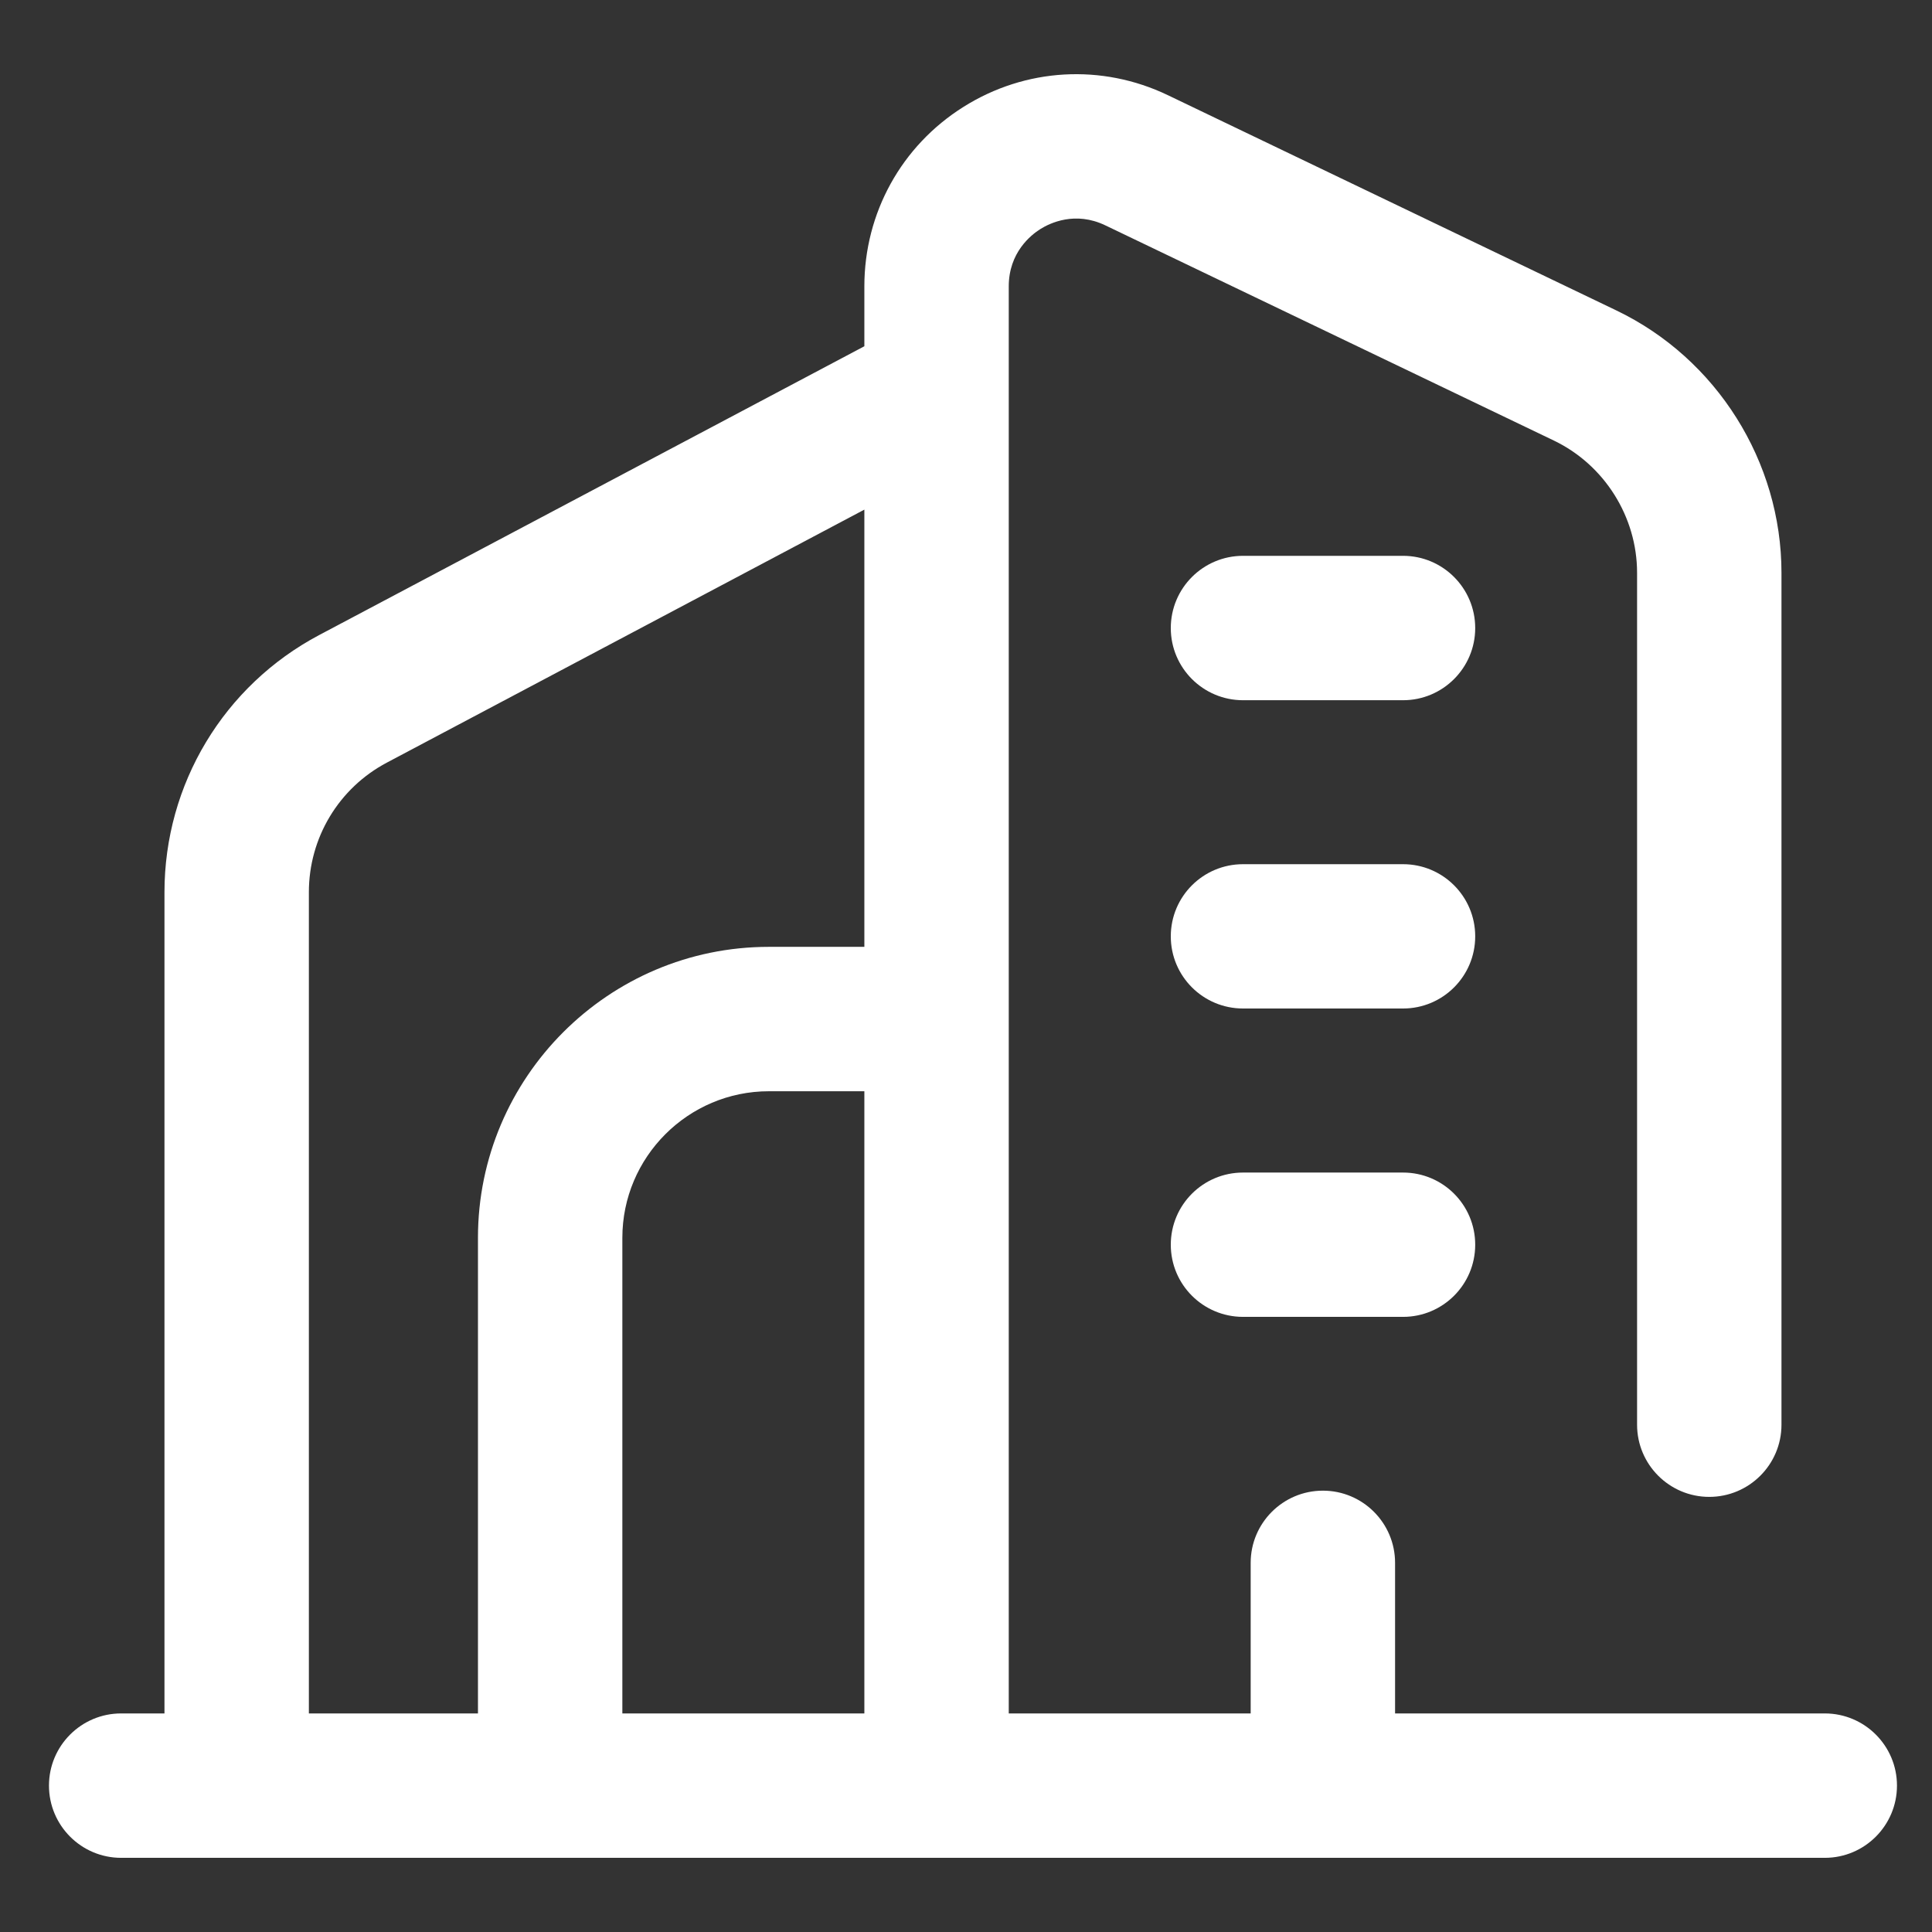
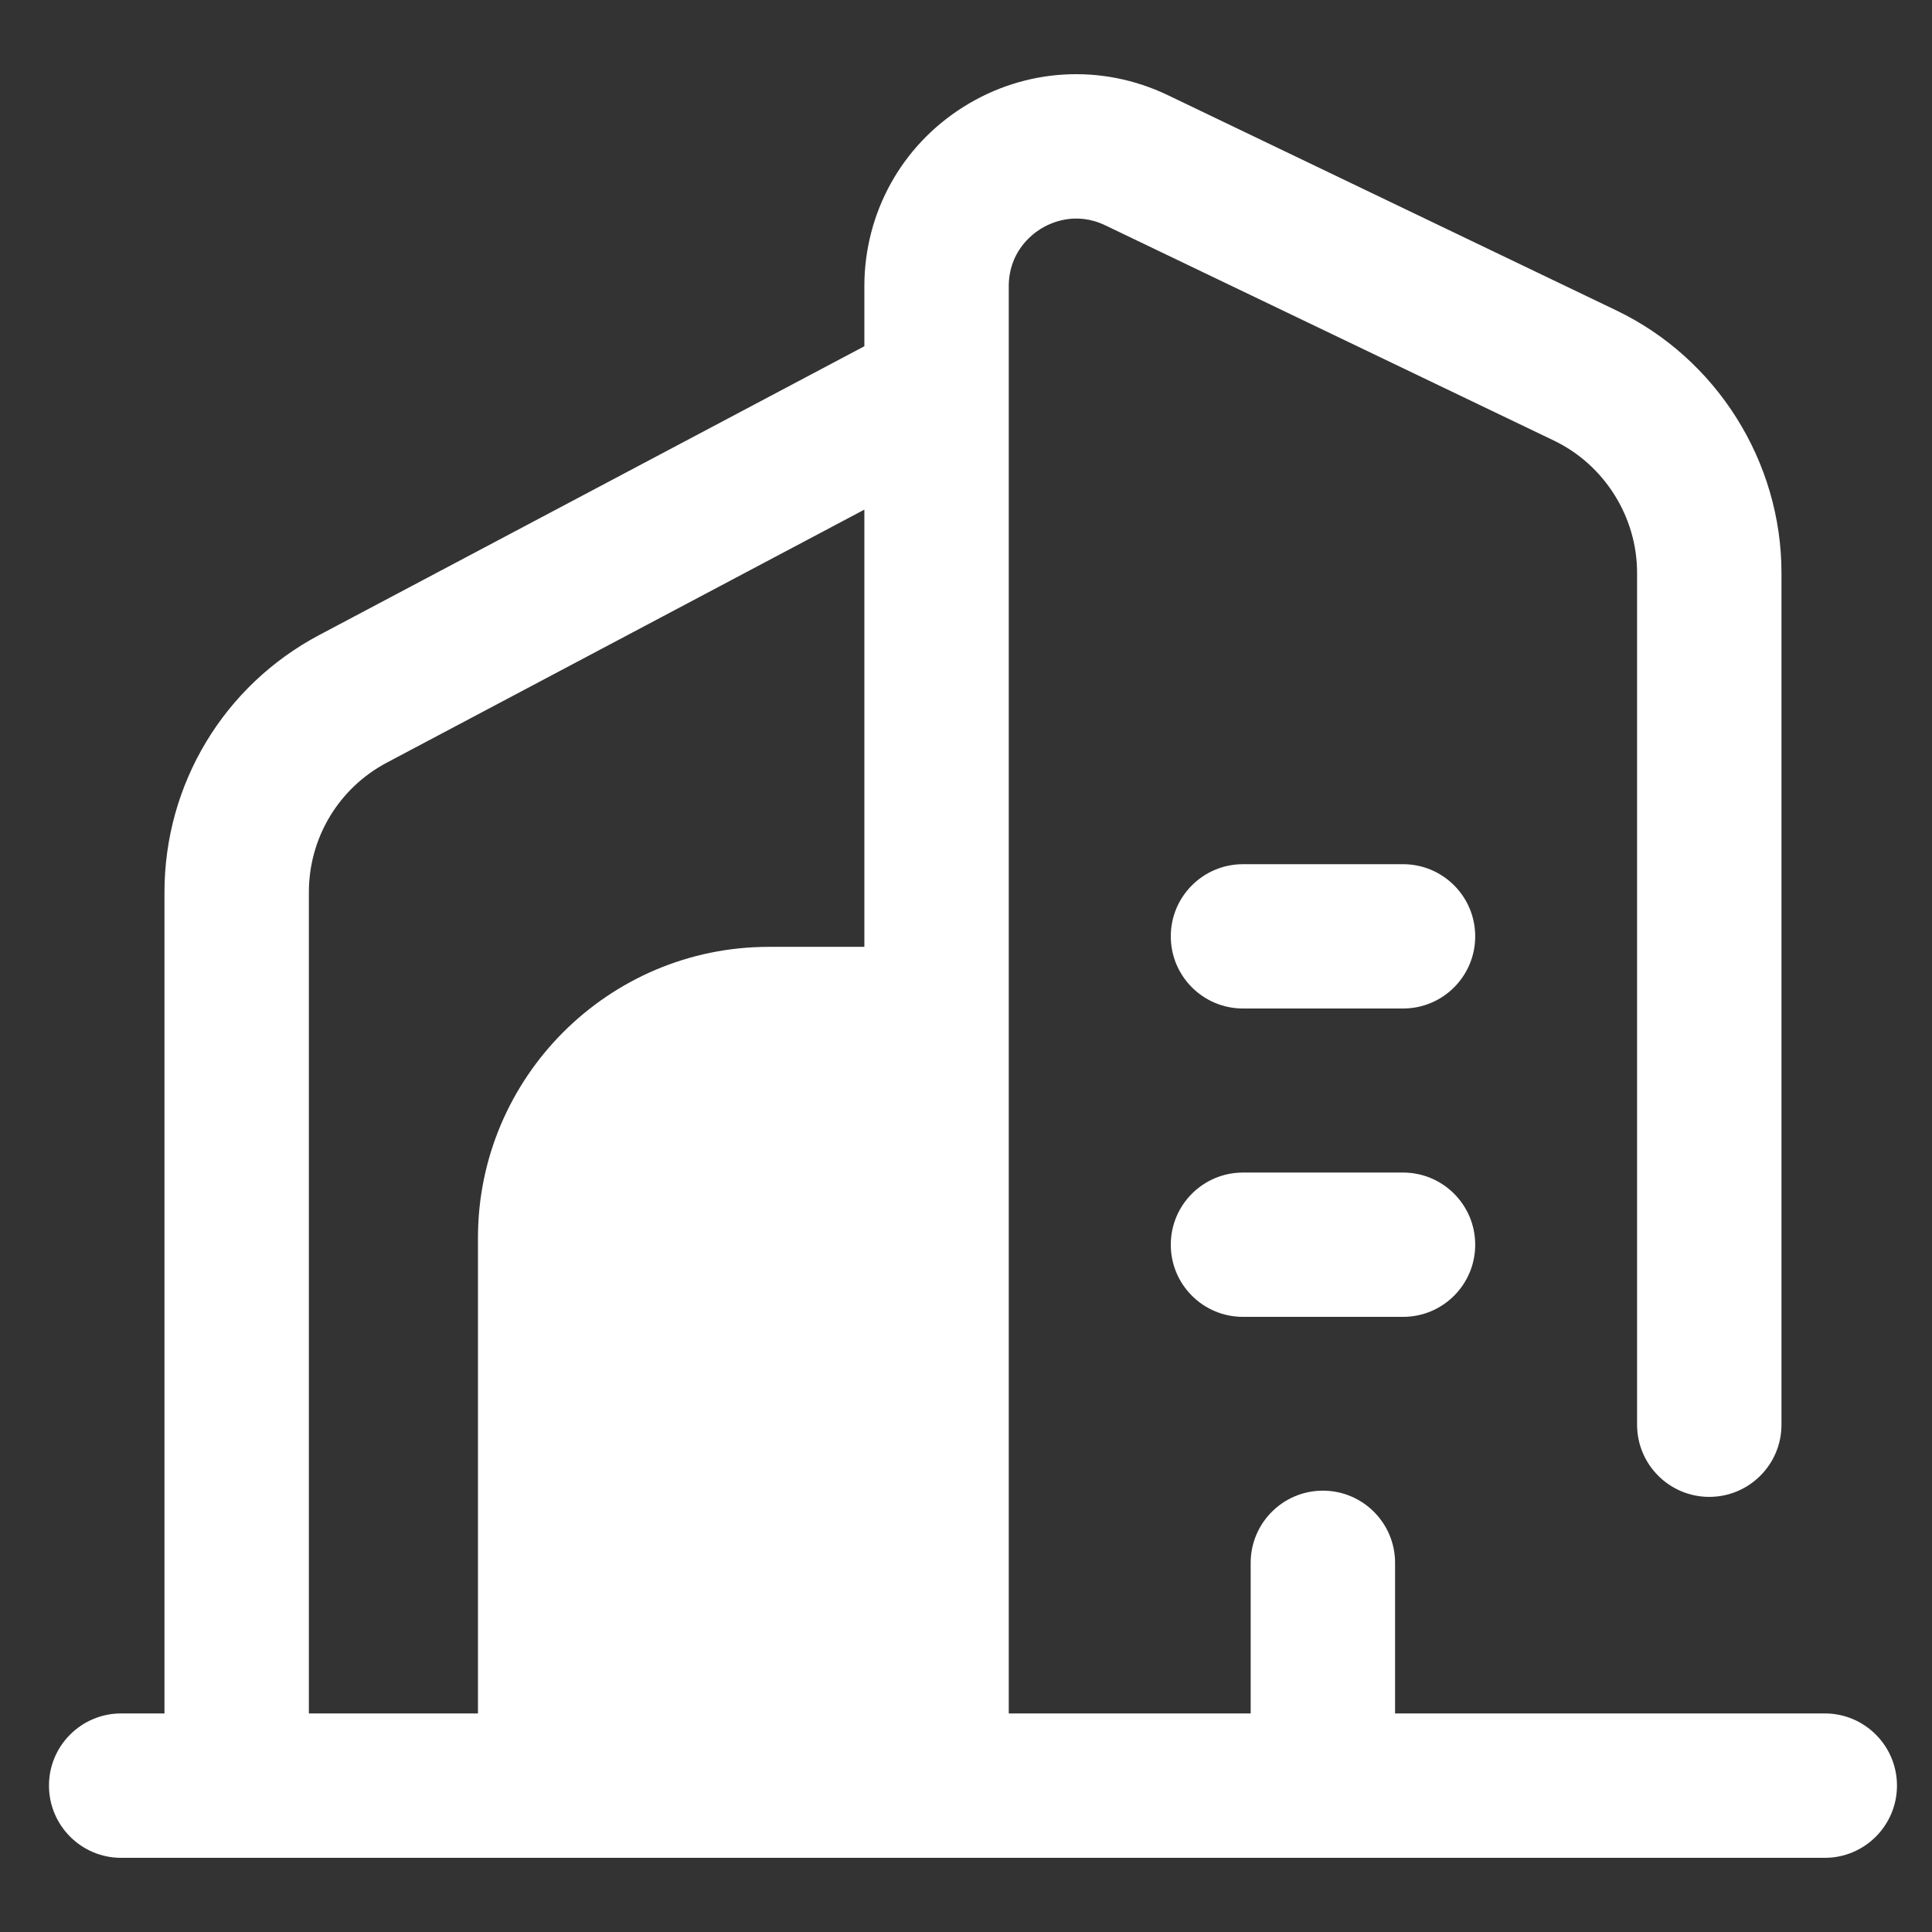
<svg xmlns="http://www.w3.org/2000/svg" width="23" height="23" viewBox="0 0 23 23" fill="none">
  <rect x="0" y="0" width="23" height="23" fill="#333333" stroke="none" />
  <path d="M16.703 13.959H14.798C14.323 13.959 13.938 14.343 13.938 14.818C13.938 15.293 14.323 15.677 14.798 15.677H16.703C17.177 15.677 17.562 15.293 17.562 14.818C17.562 14.343 17.177 13.959 16.703 13.959Z" fill="white" />
-   <path d="M16.703 6.617H14.798C14.323 6.617 13.938 7.002 13.938 7.477C13.938 7.951 14.323 8.336 14.798 8.336H16.703C17.177 8.336 17.562 7.951 17.562 7.477C17.562 7.002 17.177 6.617 16.703 6.617Z" fill="white" />
  <path d="M16.703 10.288H14.798C14.323 10.288 13.938 10.672 13.938 11.147C13.938 11.622 14.323 12.006 14.798 12.006H16.703C17.177 12.006 17.562 11.622 17.562 11.147C17.562 10.672 17.177 10.288 16.703 10.288Z" fill="white" />
-   <path d="M21.724 20.398H16.608V18.605C16.608 18.131 16.223 17.746 15.749 17.746C15.274 17.746 14.889 18.131 14.889 18.605V20.398H12.009V3.409C12.009 3.007 12.272 2.798 12.385 2.727C12.498 2.656 12.799 2.51 13.159 2.683L18.499 5.245C19.1 5.534 19.489 6.152 19.489 6.819V16.961C19.489 17.435 19.874 17.82 20.348 17.82C20.823 17.82 21.208 17.435 21.208 16.961V6.819C21.208 5.495 20.436 4.268 19.243 3.696L13.903 1.133C13.117 0.756 12.207 0.808 11.469 1.273C10.731 1.737 10.29 2.536 10.29 3.409V4.122L3.8 7.56C2.664 8.162 1.958 9.335 1.958 10.622V20.398H1.442C0.968 20.398 0.583 20.783 0.583 21.257C0.583 21.732 0.968 22.117 1.442 22.117H21.724C22.198 22.117 22.583 21.732 22.583 21.257C22.583 20.783 22.198 20.398 21.724 20.398ZM3.677 10.622C3.677 9.973 4.033 9.382 4.605 9.079L10.29 6.067V11.272H9.153C7.244 11.272 5.69 12.826 5.69 14.736V20.398H3.677V10.622ZM7.409 14.736C7.409 13.774 8.192 12.991 9.154 12.991H10.29V20.398H7.409V14.736Z" fill="white" />
+   <path d="M21.724 20.398H16.608V18.605C16.608 18.131 16.223 17.746 15.749 17.746C15.274 17.746 14.889 18.131 14.889 18.605V20.398H12.009V3.409C12.009 3.007 12.272 2.798 12.385 2.727C12.498 2.656 12.799 2.51 13.159 2.683L18.499 5.245C19.1 5.534 19.489 6.152 19.489 6.819V16.961C19.489 17.435 19.874 17.82 20.348 17.82C20.823 17.82 21.208 17.435 21.208 16.961V6.819C21.208 5.495 20.436 4.268 19.243 3.696L13.903 1.133C13.117 0.756 12.207 0.808 11.469 1.273C10.731 1.737 10.29 2.536 10.29 3.409V4.122L3.8 7.56C2.664 8.162 1.958 9.335 1.958 10.622V20.398H1.442C0.968 20.398 0.583 20.783 0.583 21.257C0.583 21.732 0.968 22.117 1.442 22.117H21.724C22.198 22.117 22.583 21.732 22.583 21.257C22.583 20.783 22.198 20.398 21.724 20.398ZM3.677 10.622C3.677 9.973 4.033 9.382 4.605 9.079L10.29 6.067V11.272H9.153C7.244 11.272 5.69 12.826 5.69 14.736V20.398H3.677V10.622ZM7.409 14.736C7.409 13.774 8.192 12.991 9.154 12.991H10.29H7.409V14.736Z" fill="white" />
</svg>